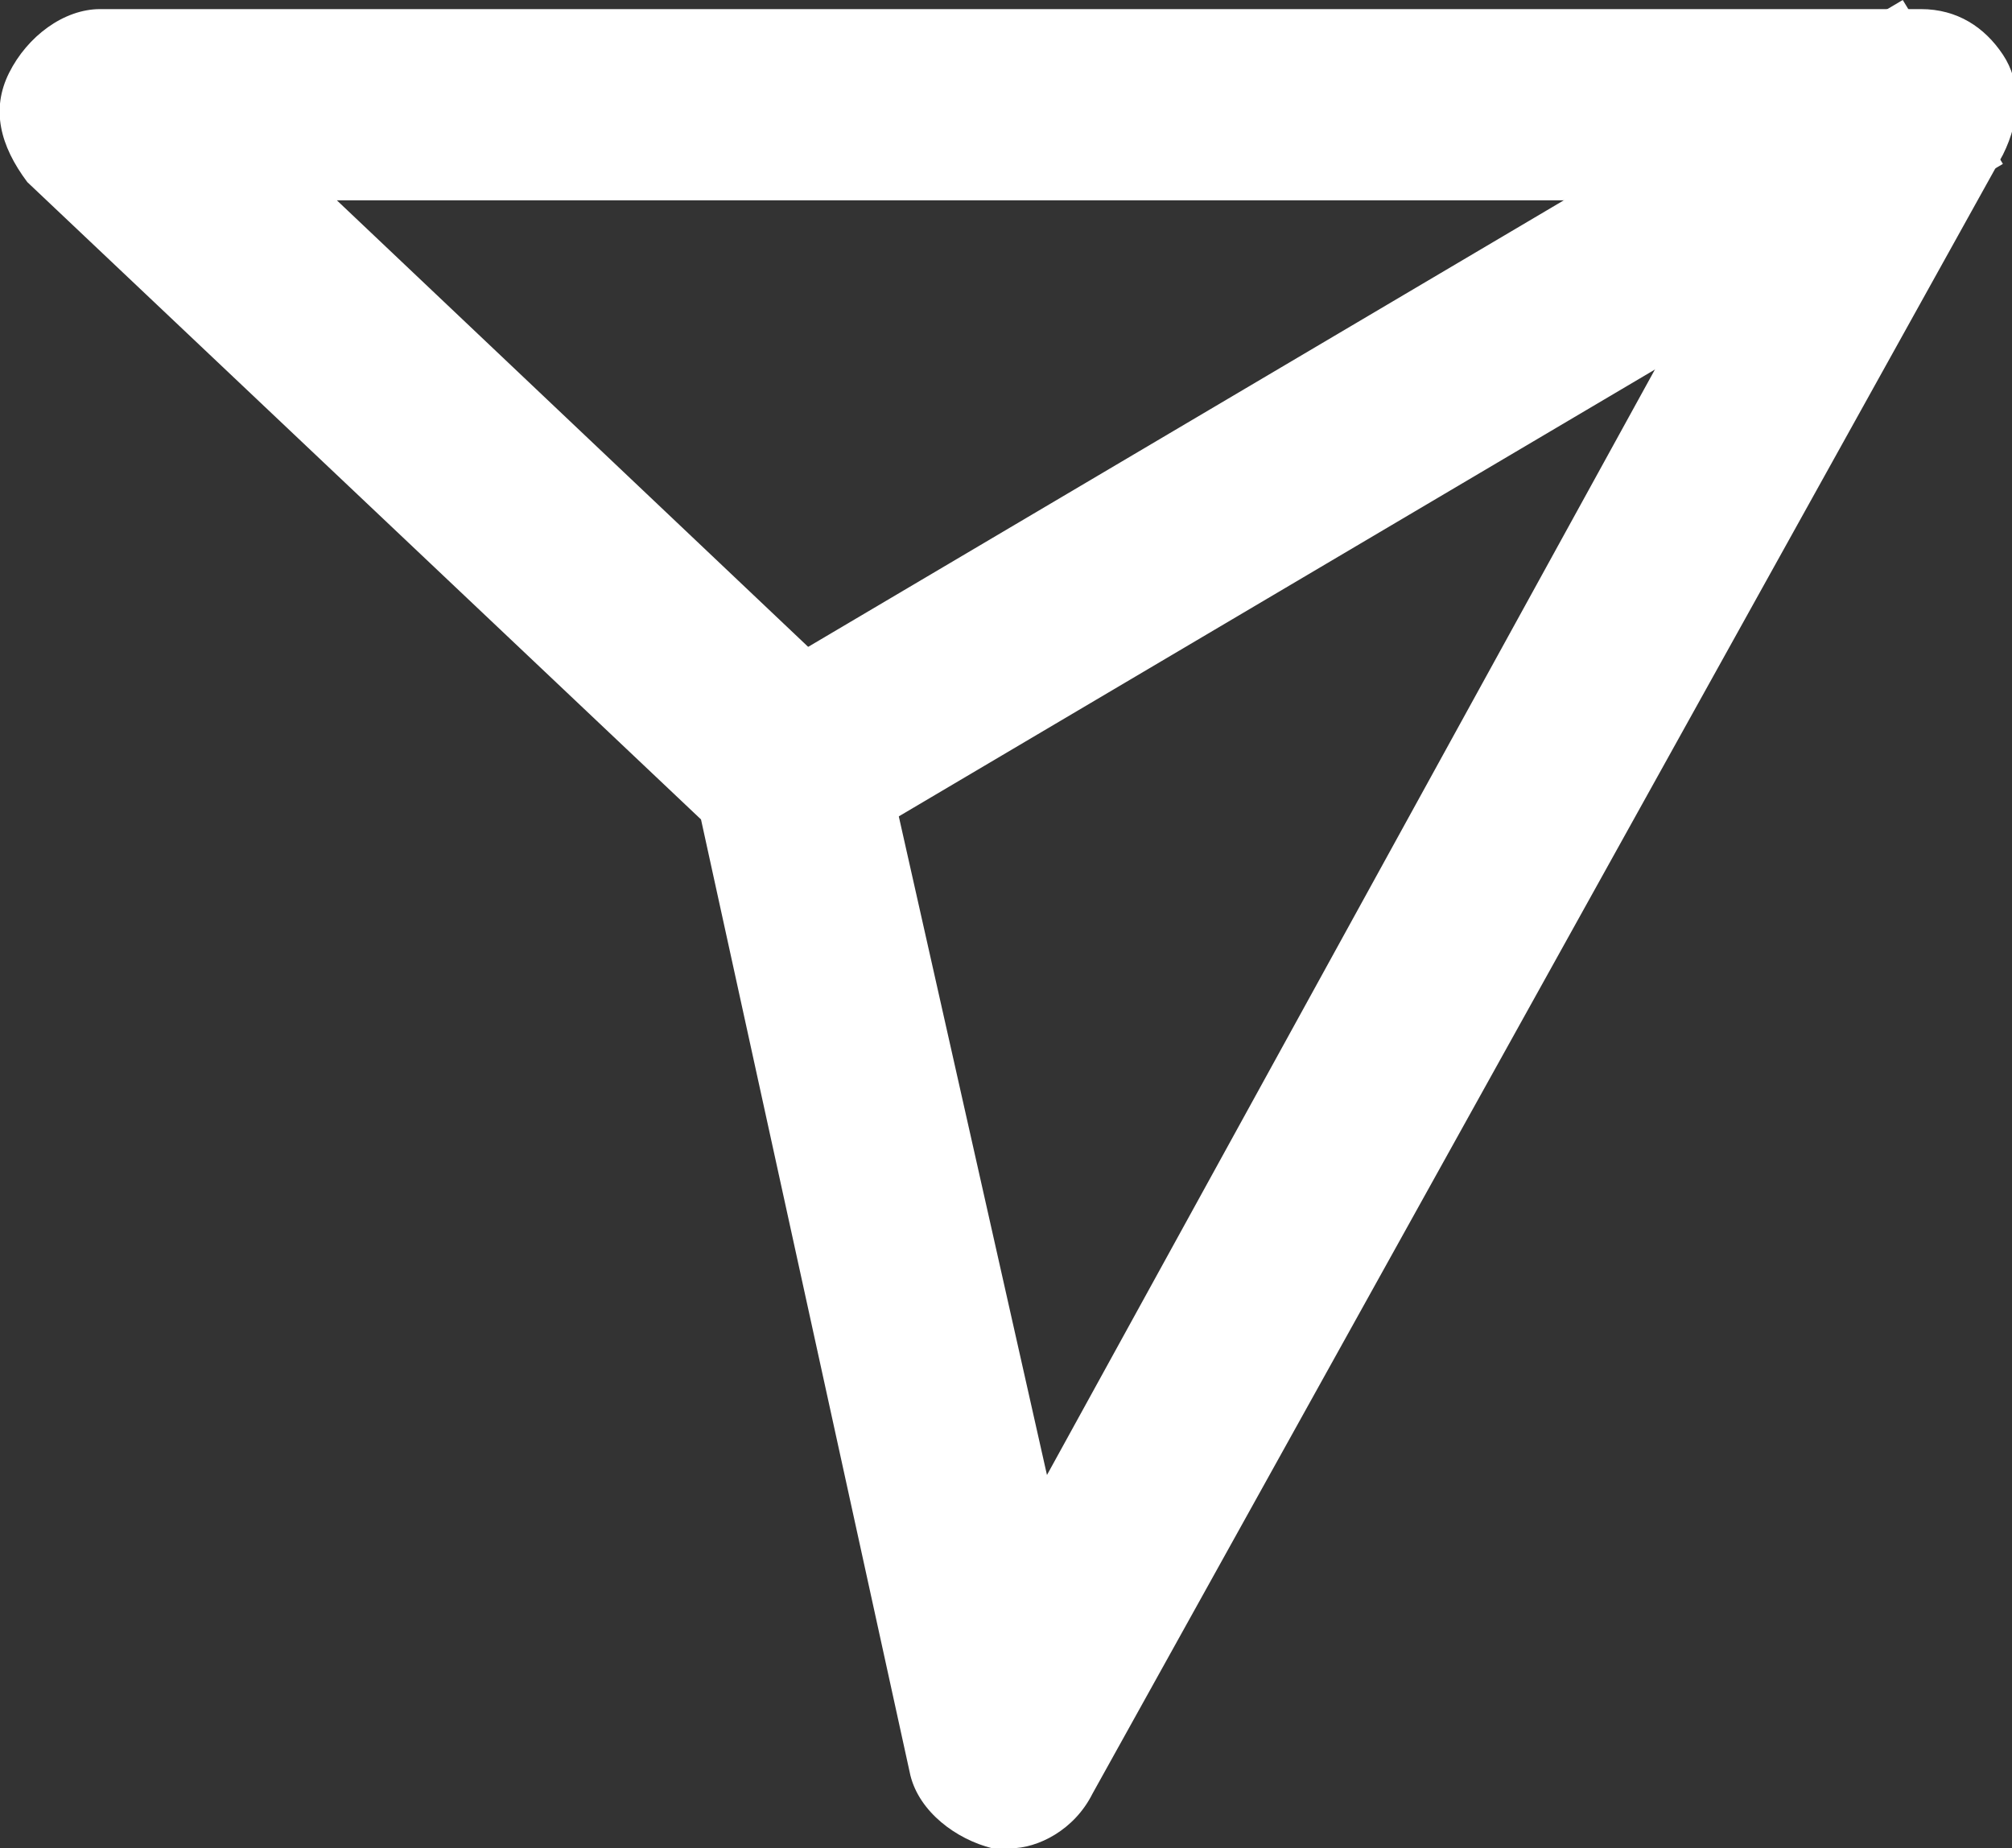
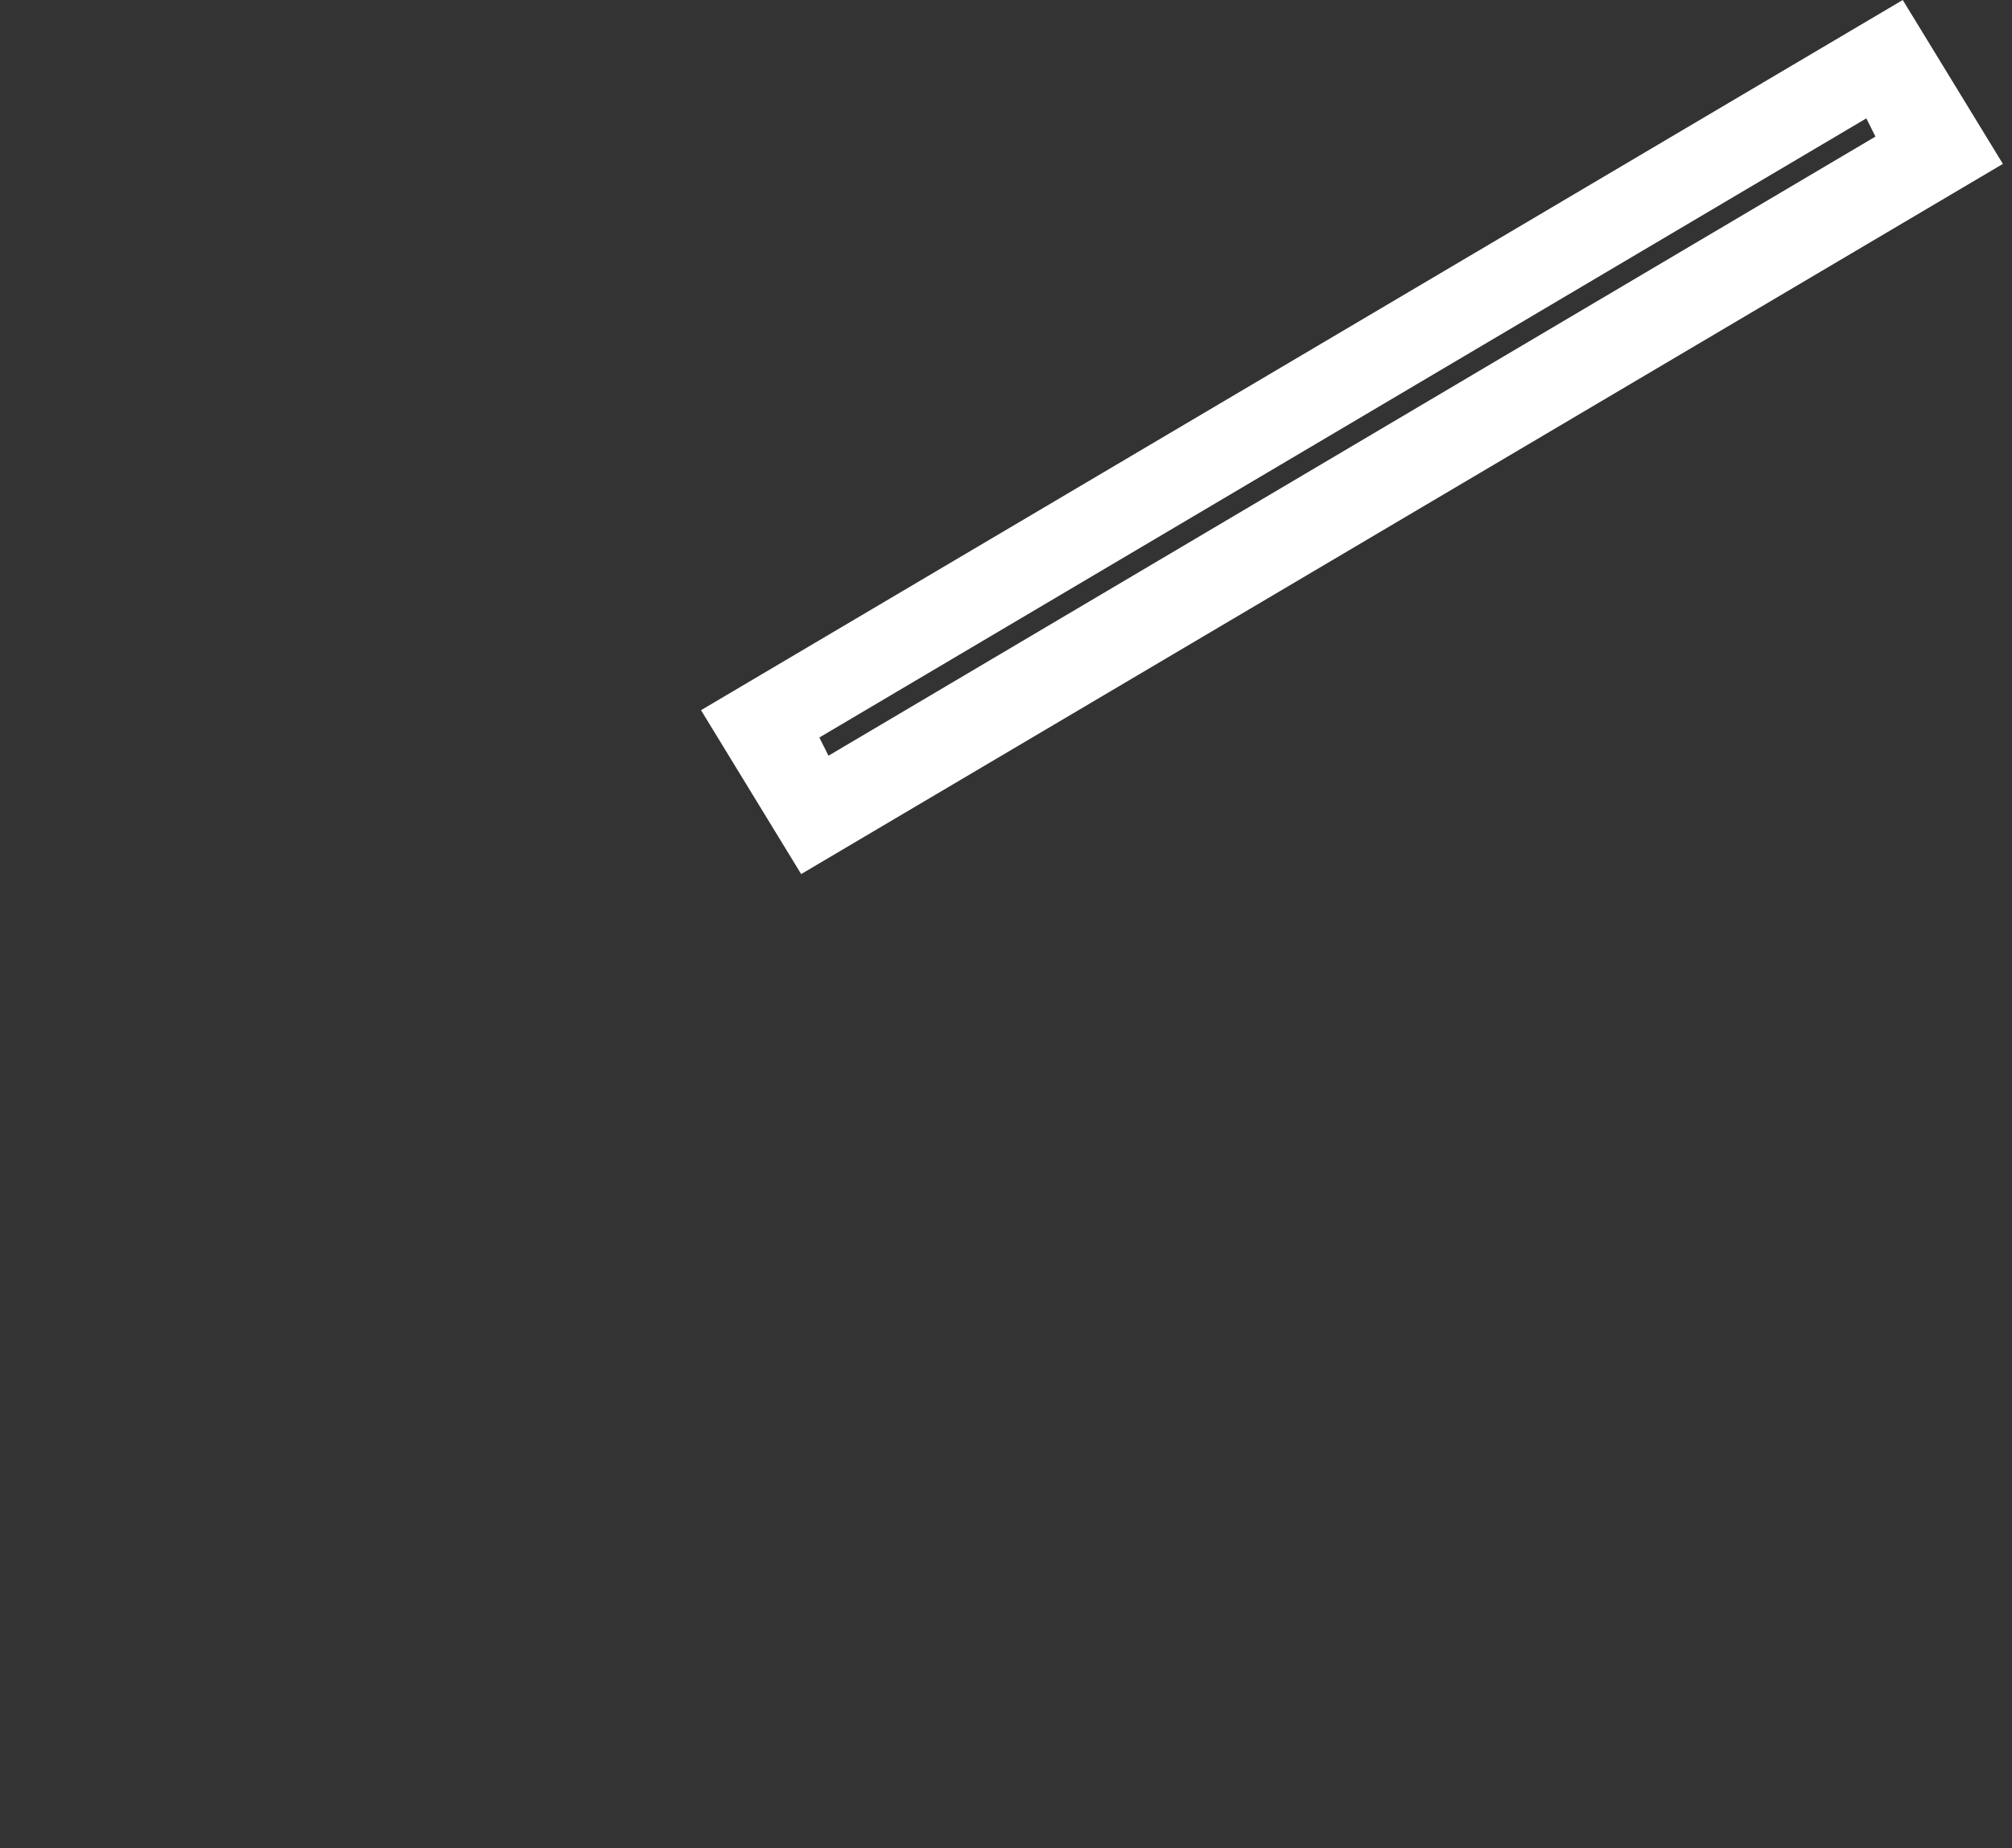
<svg xmlns="http://www.w3.org/2000/svg" version="1.1" id="レイヤー_1" x="0px" y="0px" viewBox="0 0 22.1 20.3" style="enable-background:new 0 0 22.1 20.3;" xml:space="preserve">
  <rect x="0" y="0" width="22.1" height="20.3" fill="#333333" stroke="none" />
  <style type="text/css">
	.st0{fill:#FFFFFF;}
</style>
  <g>
    <g>
      <g>
-         <path class="st0" d="M11.1,19.8C11,19.8,11,19.8,11.1,19.8c-0.3,0-0.5-0.2-0.6-0.5L8.1,8.7L0.7,1.6C0.5,1.4,0.4,1.2,0.5,0.9     s0.3-0.4,0.5-0.4h20c0.2,0,0.4,0.1,0.5,0.3c0.1,0.2,0.1,0.4,0,0.6l-10,18C11.5,19.7,11.3,19.8,11.1,19.8z M2.5,1.8L9.1,8     c0.1,0.1,0.1,0.2,0.2,0.3l2.1,9.2l8.8-15.8H2.5z" />
-         <path class="st0" d="M11.1,20.3l-0.2,0c-0.4-0.1-0.8-0.4-0.9-0.8L7.7,9l-7.4-7C0,1.6-0.1,1.2,0.1,0.8c0.2-0.4,0.6-0.7,1-0.7h20     c0.4,0,0.7,0.2,0.9,0.5c0.2,0.3,0.2,0.7,0,1.1l-10,18C11.8,20.1,11.4,20.3,11.1,20.3z M1.1,1.1C1,1.1,1,1.1,1.1,1.1     C1,1.2,1,1.2,1,1.2l7.6,7.3L11,19.2c0,0,0,0.1,0.1,0.1l0,0c0,0,0.1,0,0.1-0.1l10-18c0,0,0-0.1,0-0.1c0,0-0.1-0.1-0.1-0.1H1.1z      M11.1,18.9L8.8,8.4L1.3,1.3h19.5L11.1,18.9z M3.7,2.2l5.7,5.4C9.6,7.8,9.7,8,9.7,8.2l1.8,8l7.7-14H3.7z" />
-       </g>
+         </g>
    </g>
    <g>
      <g>
-         <rect x="7.7" y="4.2" transform="matrix(0.862 -0.507 0.507 0.862 -0.386 8.191)" class="st0" width="14.4" height="1.2" />
        <path class="st0" d="M8.8,9.6L7.7,7.8L20.9,0L22,1.8L8.8,9.6z M9,8.1l0.1,0.2l11.5-6.8l-0.1-0.2L9,8.1z" />
      </g>
    </g>
  </g>
</svg>